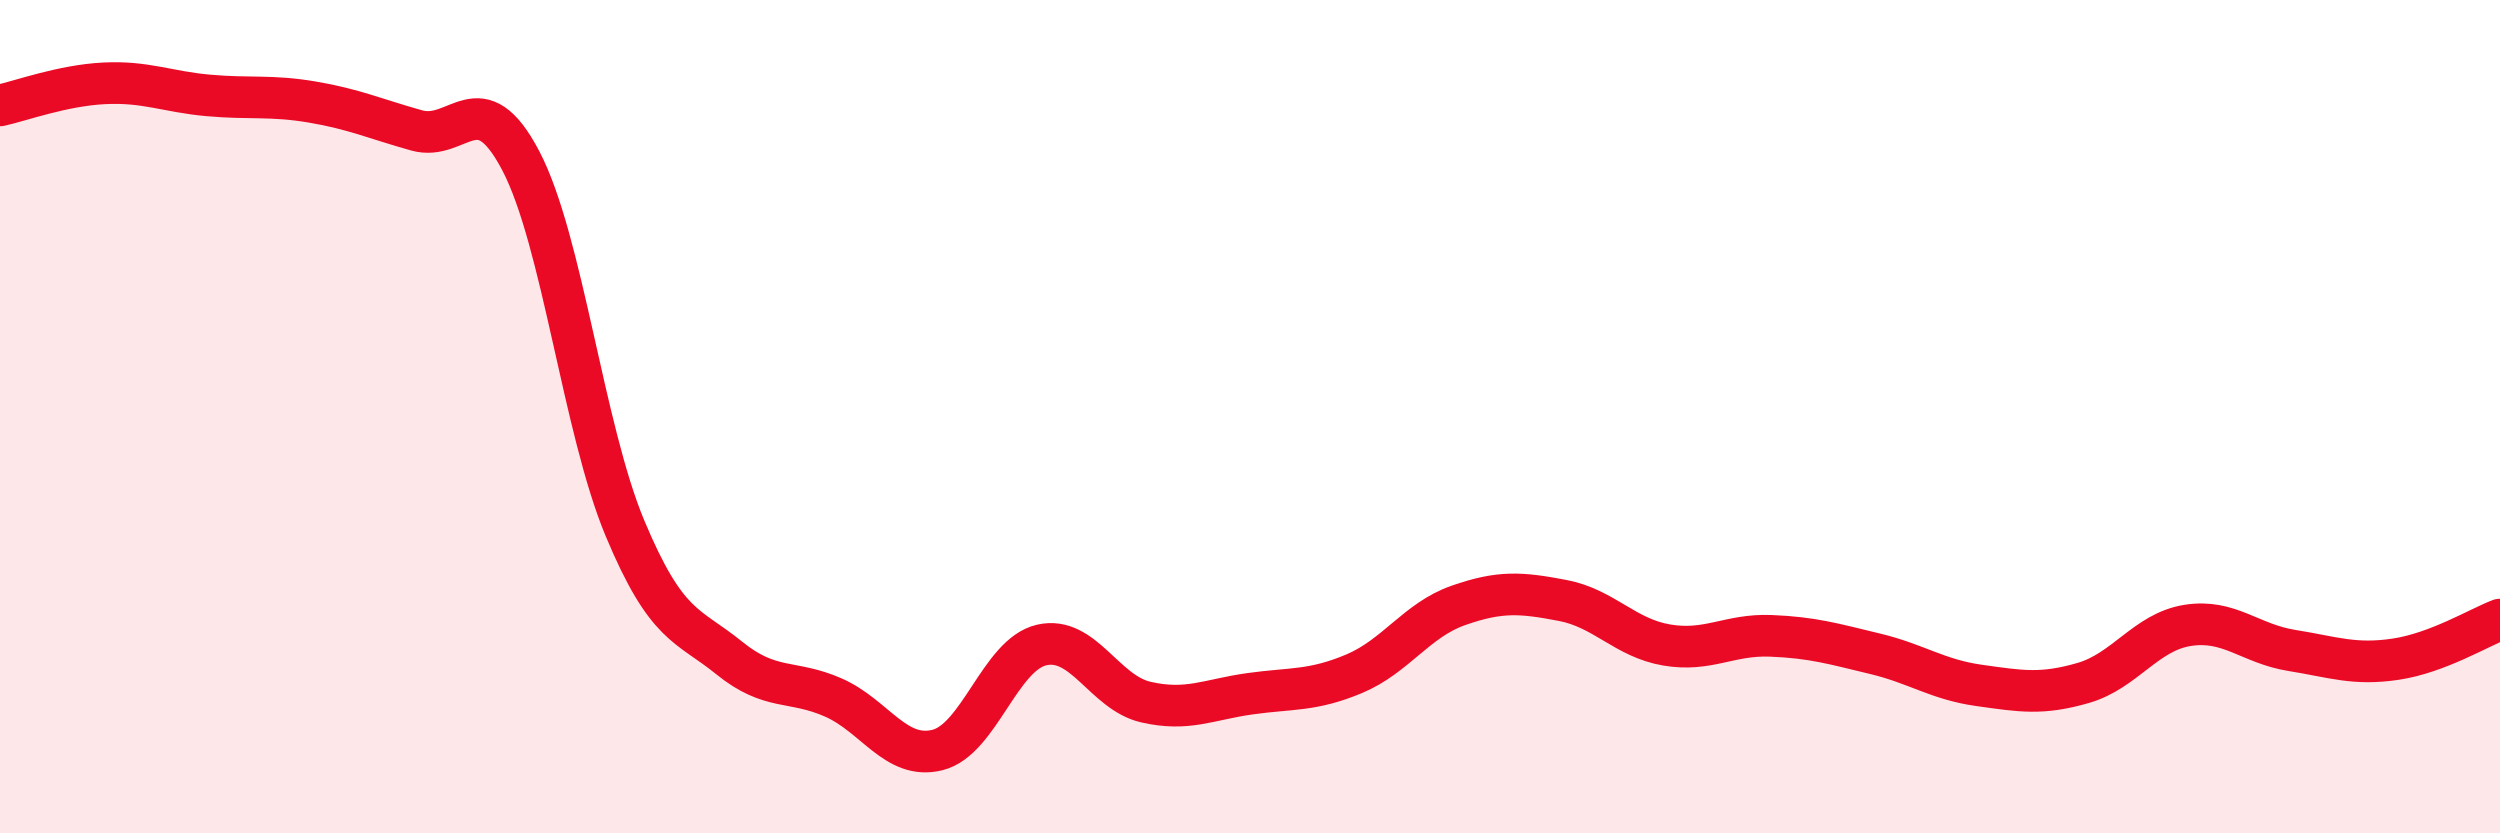
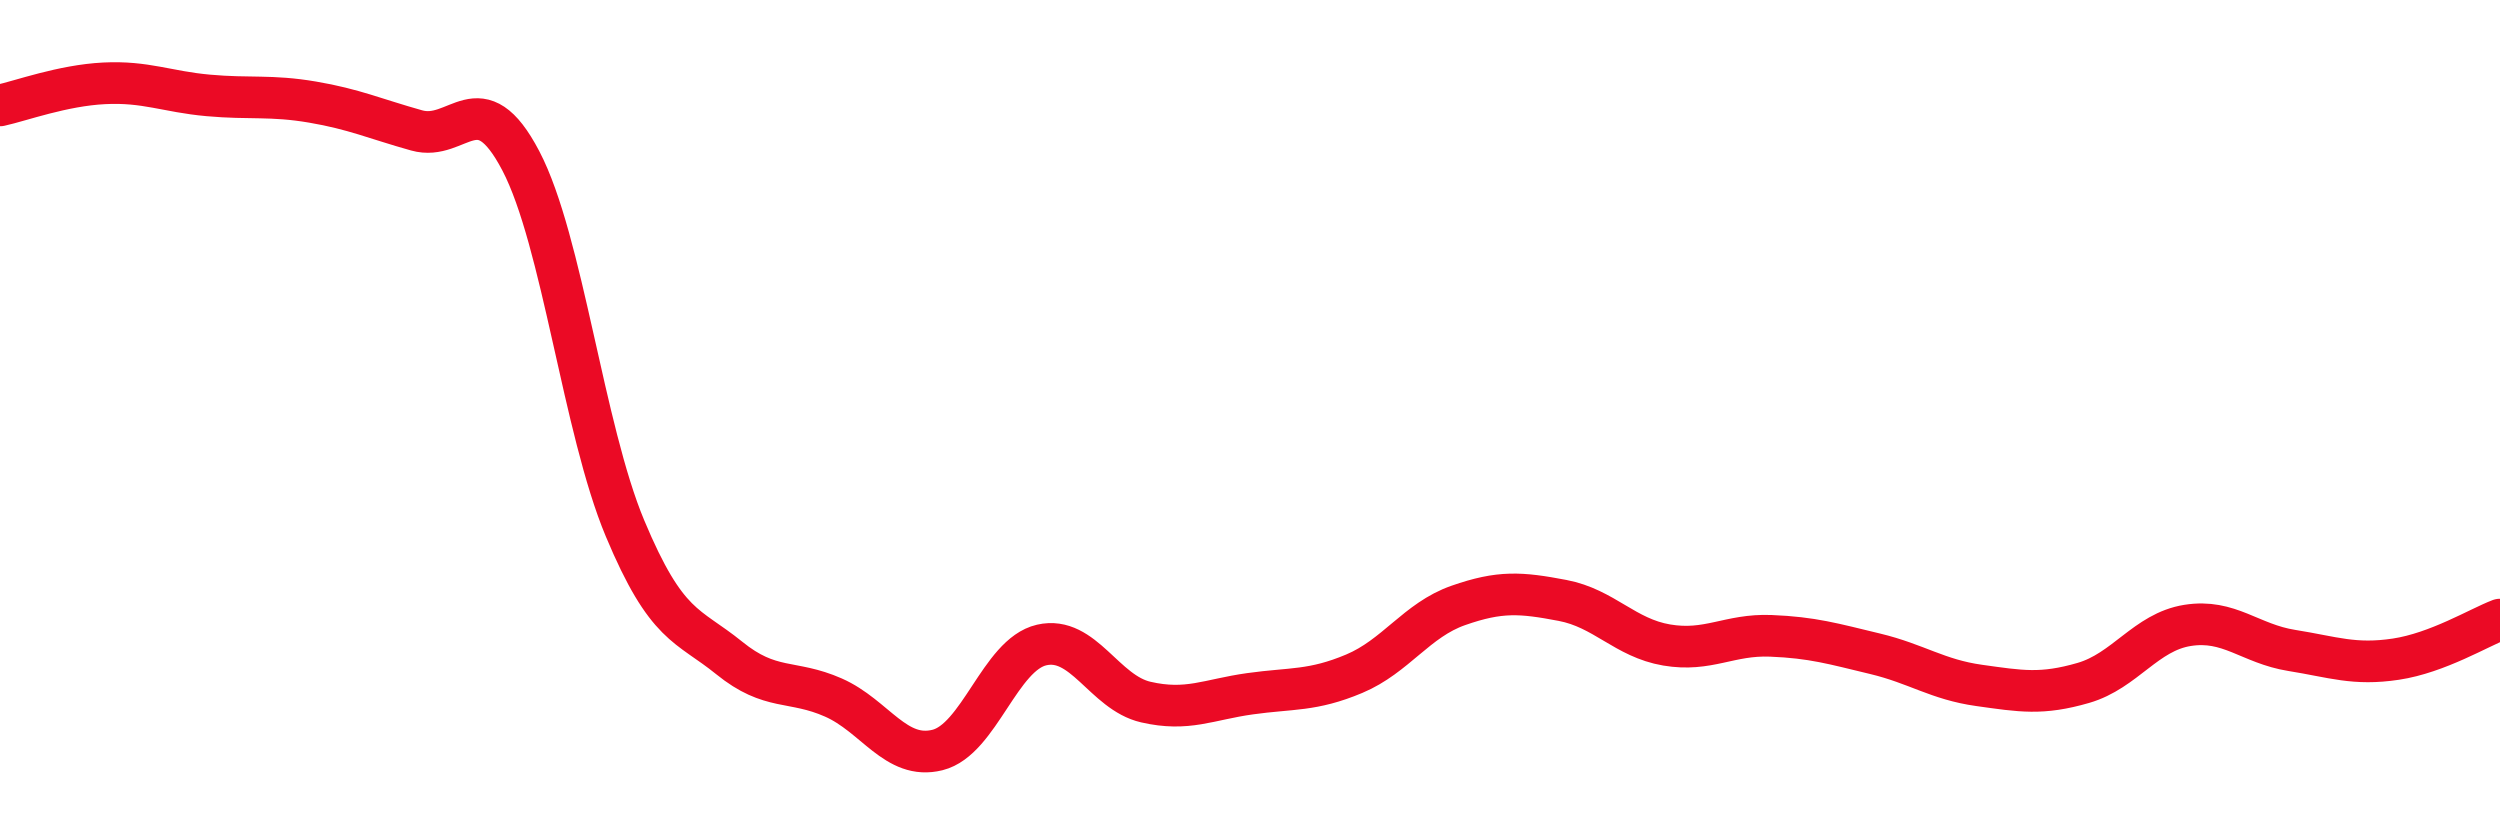
<svg xmlns="http://www.w3.org/2000/svg" width="60" height="20" viewBox="0 0 60 20">
-   <path d="M 0,2.53 C 0.5,2.42 1.5,2.05 2.5,2 C 3.5,1.95 4,2.2 5,2.29 C 6,2.38 6.5,2.28 7.5,2.45 C 8.5,2.62 9,2.85 10,3.13 C 11,3.41 11.5,1.95 12.5,3.86 C 13.5,5.77 14,10.29 15,12.68 C 16,15.07 16.5,14.98 17.5,15.79 C 18.5,16.6 19,16.3 20,16.74 C 21,17.18 21.5,18.25 22.5,18 C 23.5,17.75 24,15.71 25,15.48 C 26,15.25 26.5,16.62 27.5,16.85 C 28.5,17.08 29,16.79 30,16.65 C 31,16.51 31.5,16.59 32.5,16.17 C 33.5,15.75 34,14.88 35,14.53 C 36,14.18 36.5,14.22 37.5,14.41 C 38.5,14.6 39,15.31 40,15.48 C 41,15.65 41.5,15.22 42.5,15.26 C 43.5,15.3 44,15.45 45,15.69 C 46,15.93 46.5,16.31 47.5,16.45 C 48.5,16.59 49,16.68 50,16.39 C 51,16.1 51.5,15.17 52.5,15.01 C 53.5,14.85 54,15.45 55,15.61 C 56,15.77 56.5,15.97 57.5,15.82 C 58.5,15.67 59.5,15.06 60,14.87L60 20L0 20Z" fill="#EB0A25" opacity="0.1" stroke-linecap="round" stroke-linejoin="round" />
  <path d="M 0,2.53 C 0.5,2.42 1.5,2.05 2.5,2 C 3.5,1.95 4,2.2 5,2.29 C 6,2.38 6.5,2.28 7.5,2.45 C 8.5,2.62 9,2.85 10,3.13 C 11,3.41 11.5,1.95 12.5,3.86 C 13.5,5.77 14,10.29 15,12.68 C 16,15.07 16.5,14.98 17.5,15.79 C 18.5,16.6 19,16.3 20,16.74 C 21,17.18 21.5,18.25 22.5,18 C 23.5,17.75 24,15.71 25,15.48 C 26,15.25 26.5,16.62 27.5,16.85 C 28.5,17.08 29,16.79 30,16.65 C 31,16.51 31.5,16.59 32.5,16.17 C 33.5,15.75 34,14.88 35,14.53 C 36,14.18 36.5,14.22 37.5,14.41 C 38.5,14.6 39,15.31 40,15.48 C 41,15.65 41.5,15.22 42.5,15.26 C 43.5,15.3 44,15.45 45,15.69 C 46,15.93 46.5,16.31 47.5,16.45 C 48.5,16.59 49,16.68 50,16.39 C 51,16.1 51.5,15.17 52.5,15.01 C 53.5,14.85 54,15.45 55,15.61 C 56,15.77 56.5,15.97 57.5,15.82 C 58.5,15.67 59.5,15.06 60,14.87" stroke="#EB0A25" stroke-width="1" fill="none" stroke-linecap="round" stroke-linejoin="round" />
</svg>